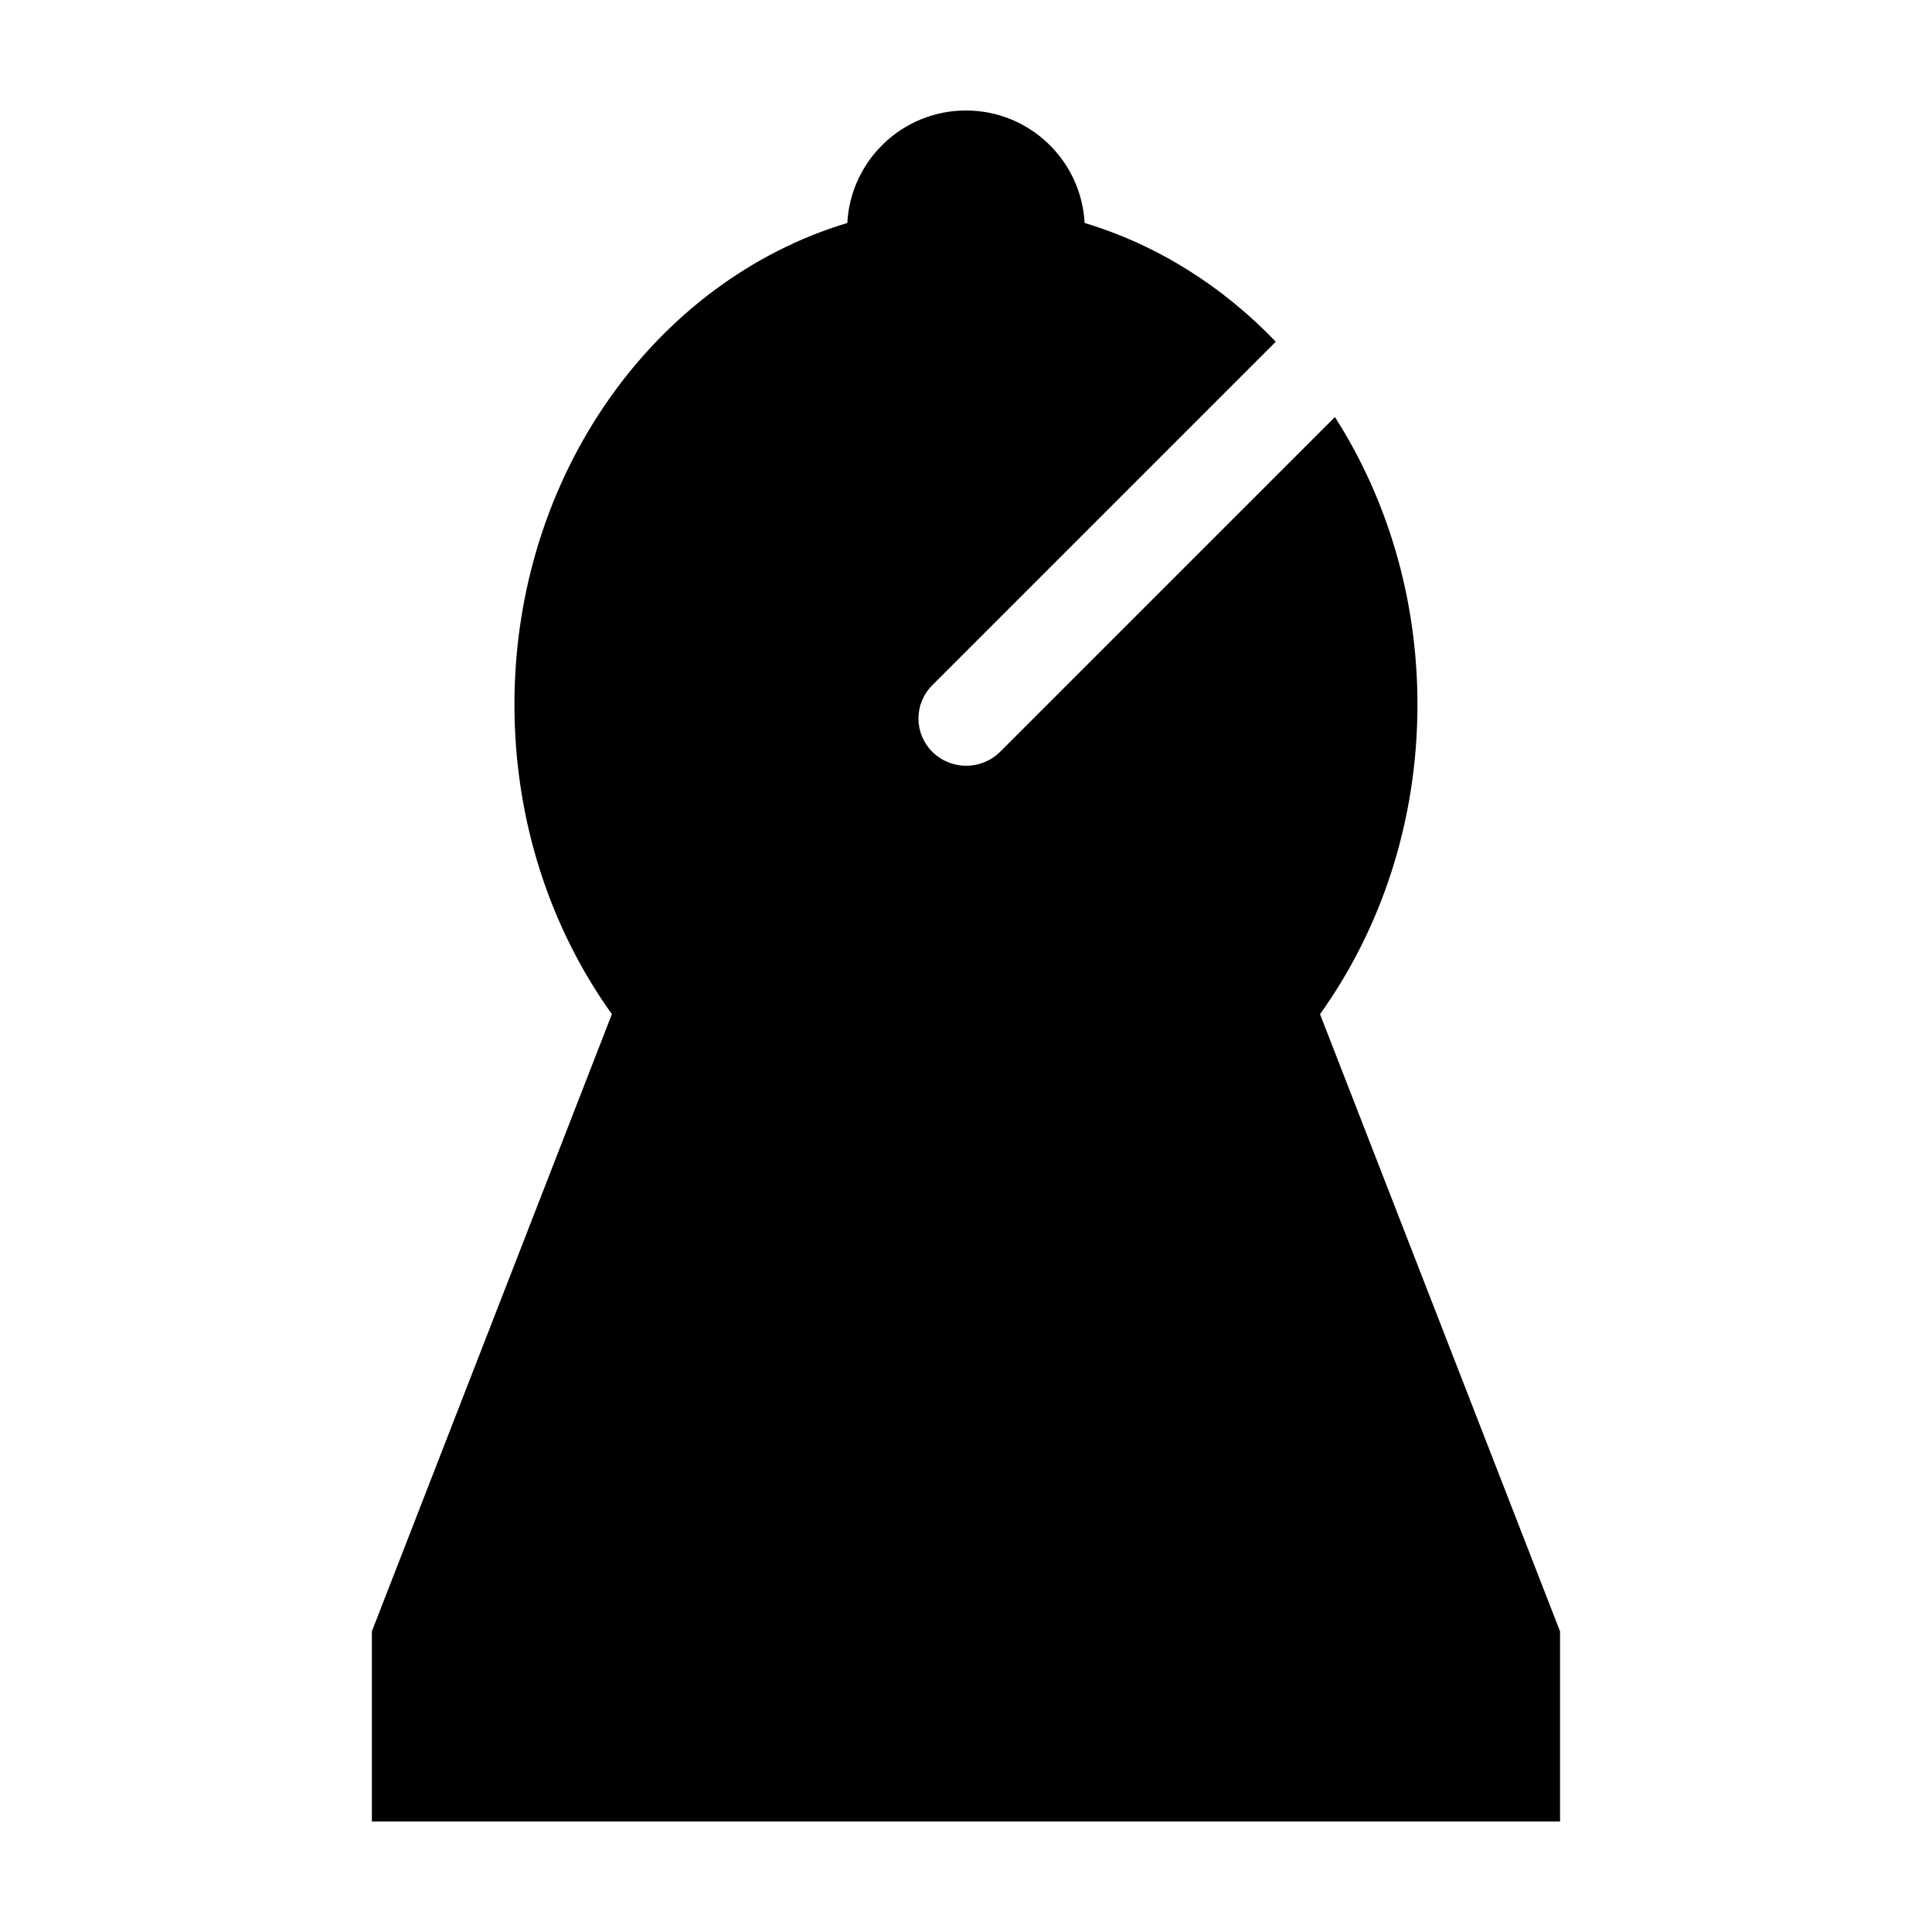
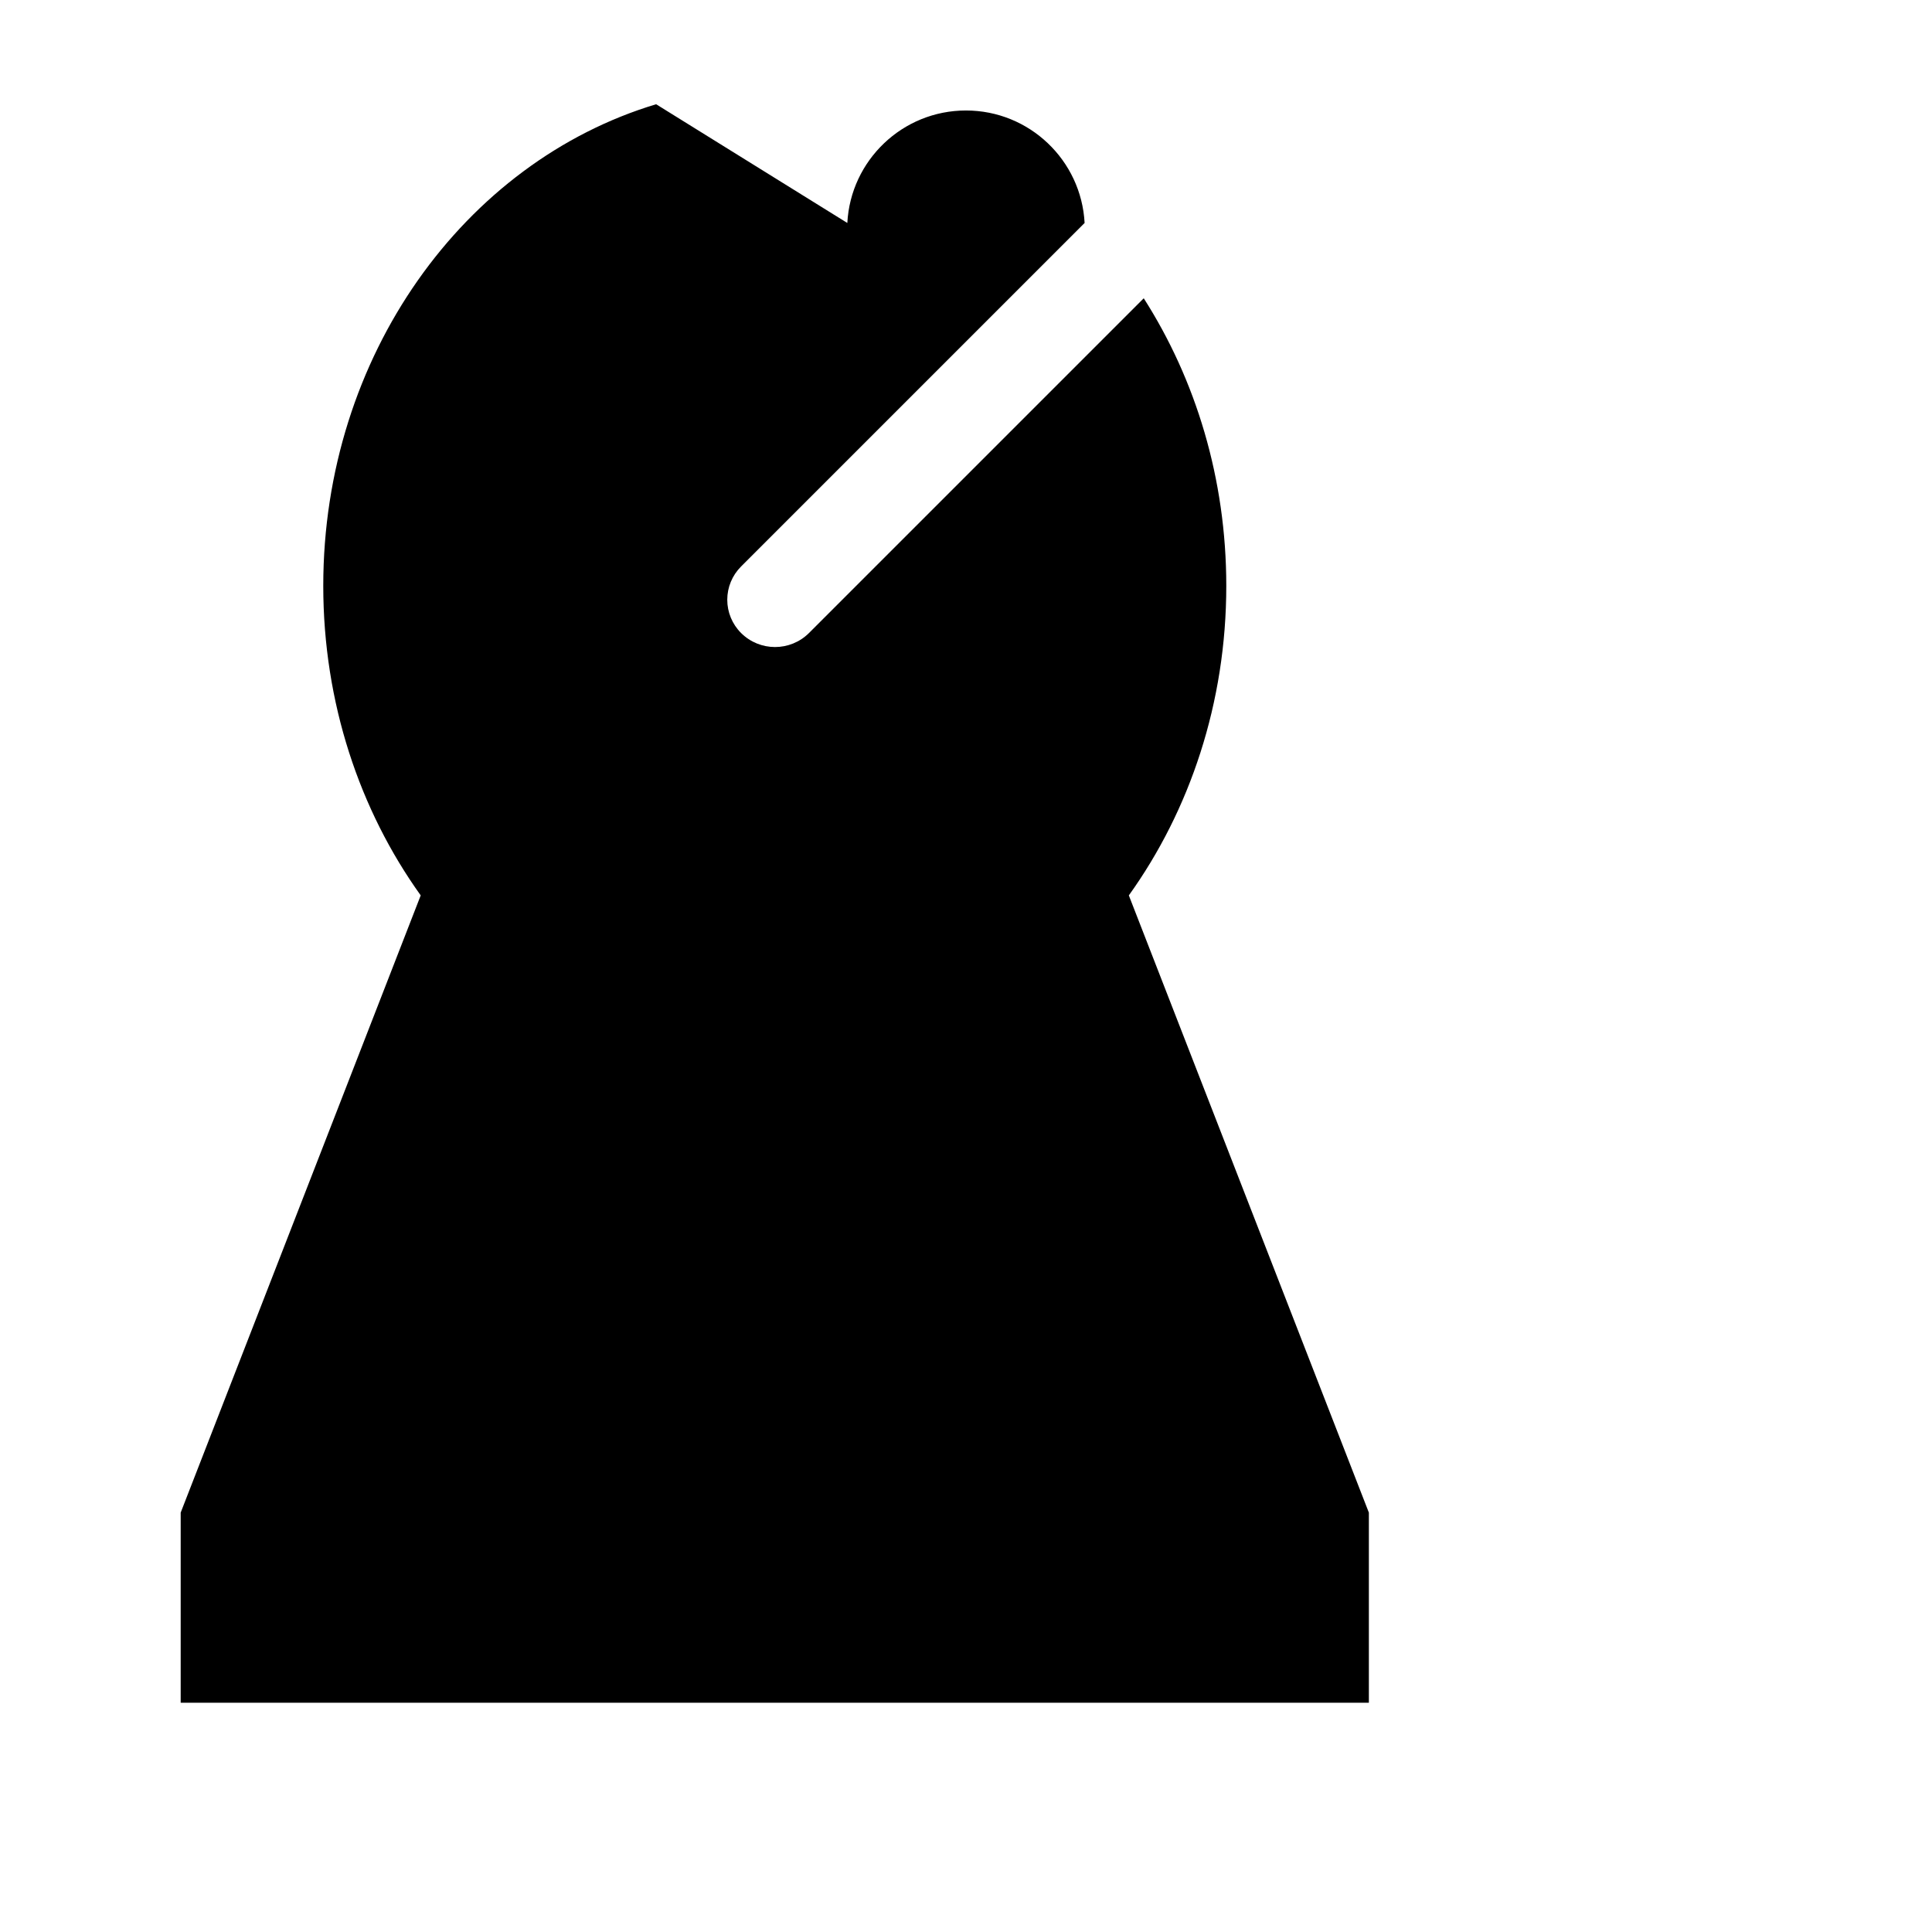
<svg xmlns="http://www.w3.org/2000/svg" fill="#000000" width="800px" height="800px" version="1.1" viewBox="144 144 512 512">
-   <path d="m368.55 203.09c0.871-16.594 14.625-29.809 31.441-29.809s30.57 13.215 31.441 29.809c19.25 5.789 36.57 16.762 50.664 31.469l-91.059 91.059c-2.332 2.332-3.641 5.496-3.641 8.793 0 3.301 1.309 6.457 3.641 8.793 0 0 0 0.004 0.004 0.004 4.977 4.977 13.055 4.977 18.031 0l88.695-88.691c13.777 21.555 21.875 47.84 21.875 76.207 0 30.98-9.656 59.48-25.824 82.035l63.609 163.57v50.383h-314.88v-50.383l63.609-163.57c-16.168-22.555-25.824-51.055-25.824-82.035 0-60.961 37.398-112.34 88.211-127.63z" fill-rule="evenodd" />
+   <path d="m368.55 203.09c0.871-16.594 14.625-29.809 31.441-29.809s30.57 13.215 31.441 29.809l-91.059 91.059c-2.332 2.332-3.641 5.496-3.641 8.793 0 3.301 1.309 6.457 3.641 8.793 0 0 0 0.004 0.004 0.004 4.977 4.977 13.055 4.977 18.031 0l88.695-88.691c13.777 21.555 21.875 47.84 21.875 76.207 0 30.98-9.656 59.48-25.824 82.035l63.609 163.57v50.383h-314.88v-50.383l63.609-163.57c-16.168-22.555-25.824-51.055-25.824-82.035 0-60.961 37.398-112.34 88.211-127.63z" fill-rule="evenodd" />
</svg>